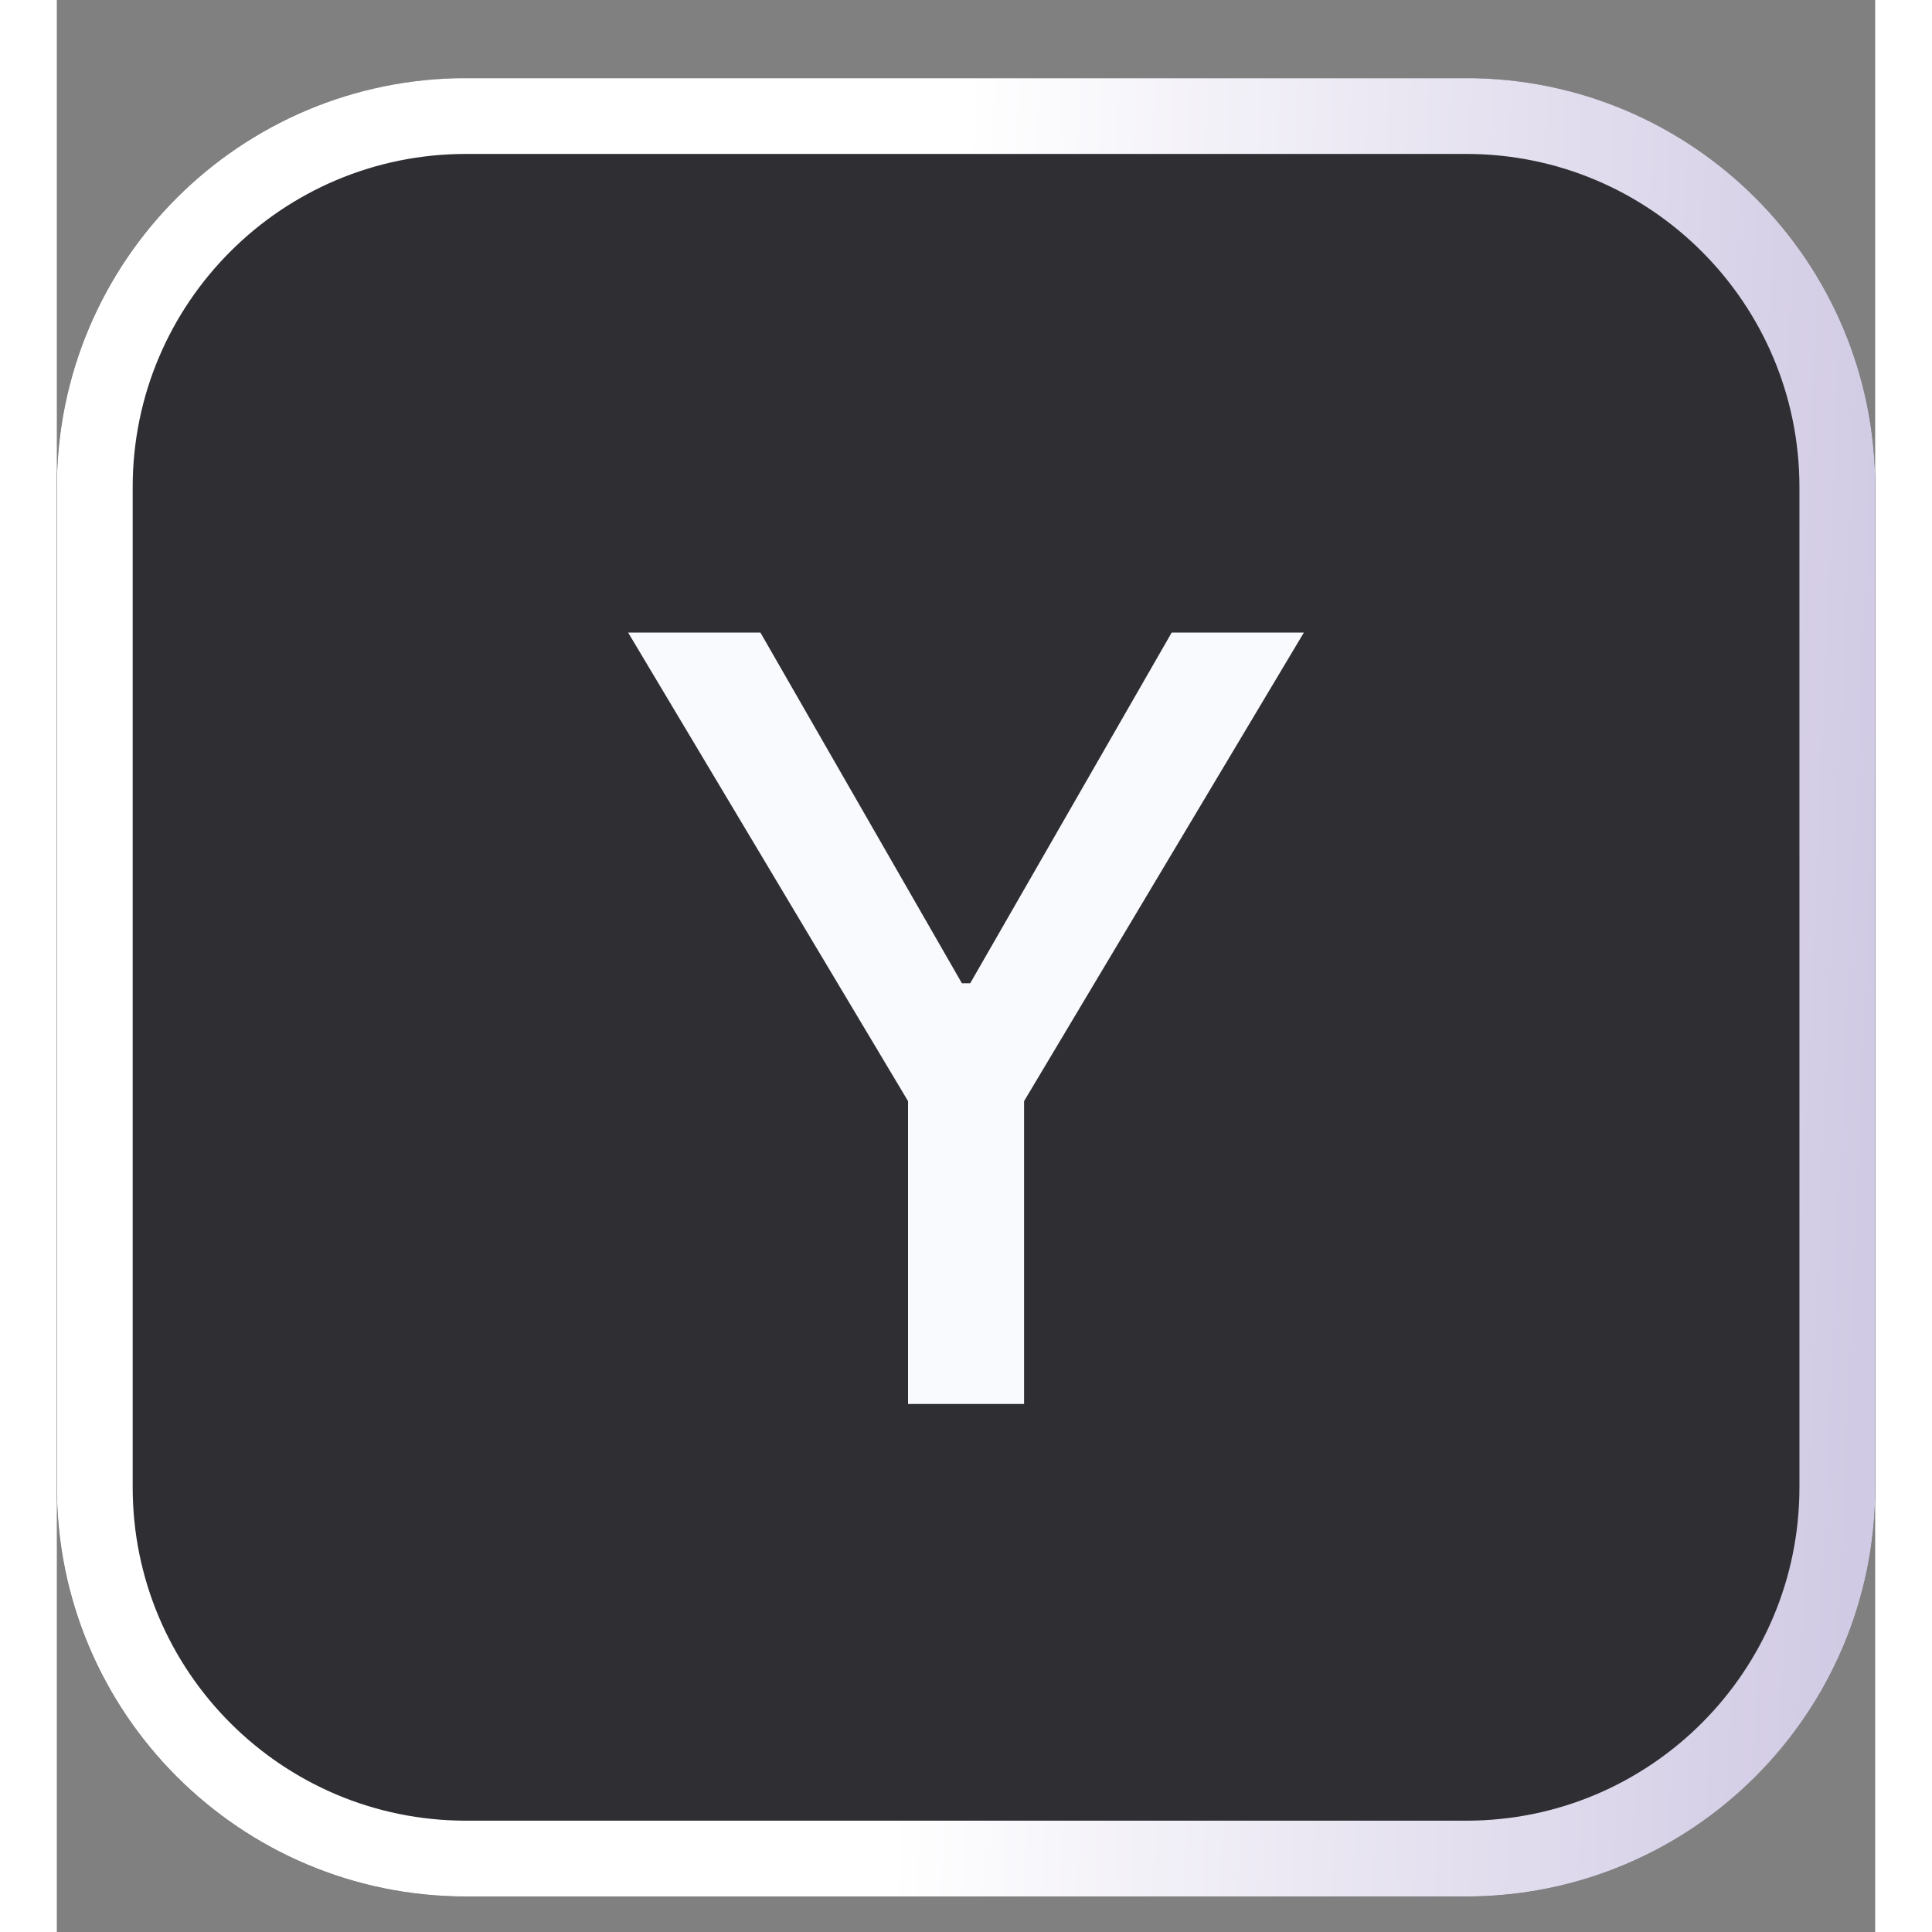
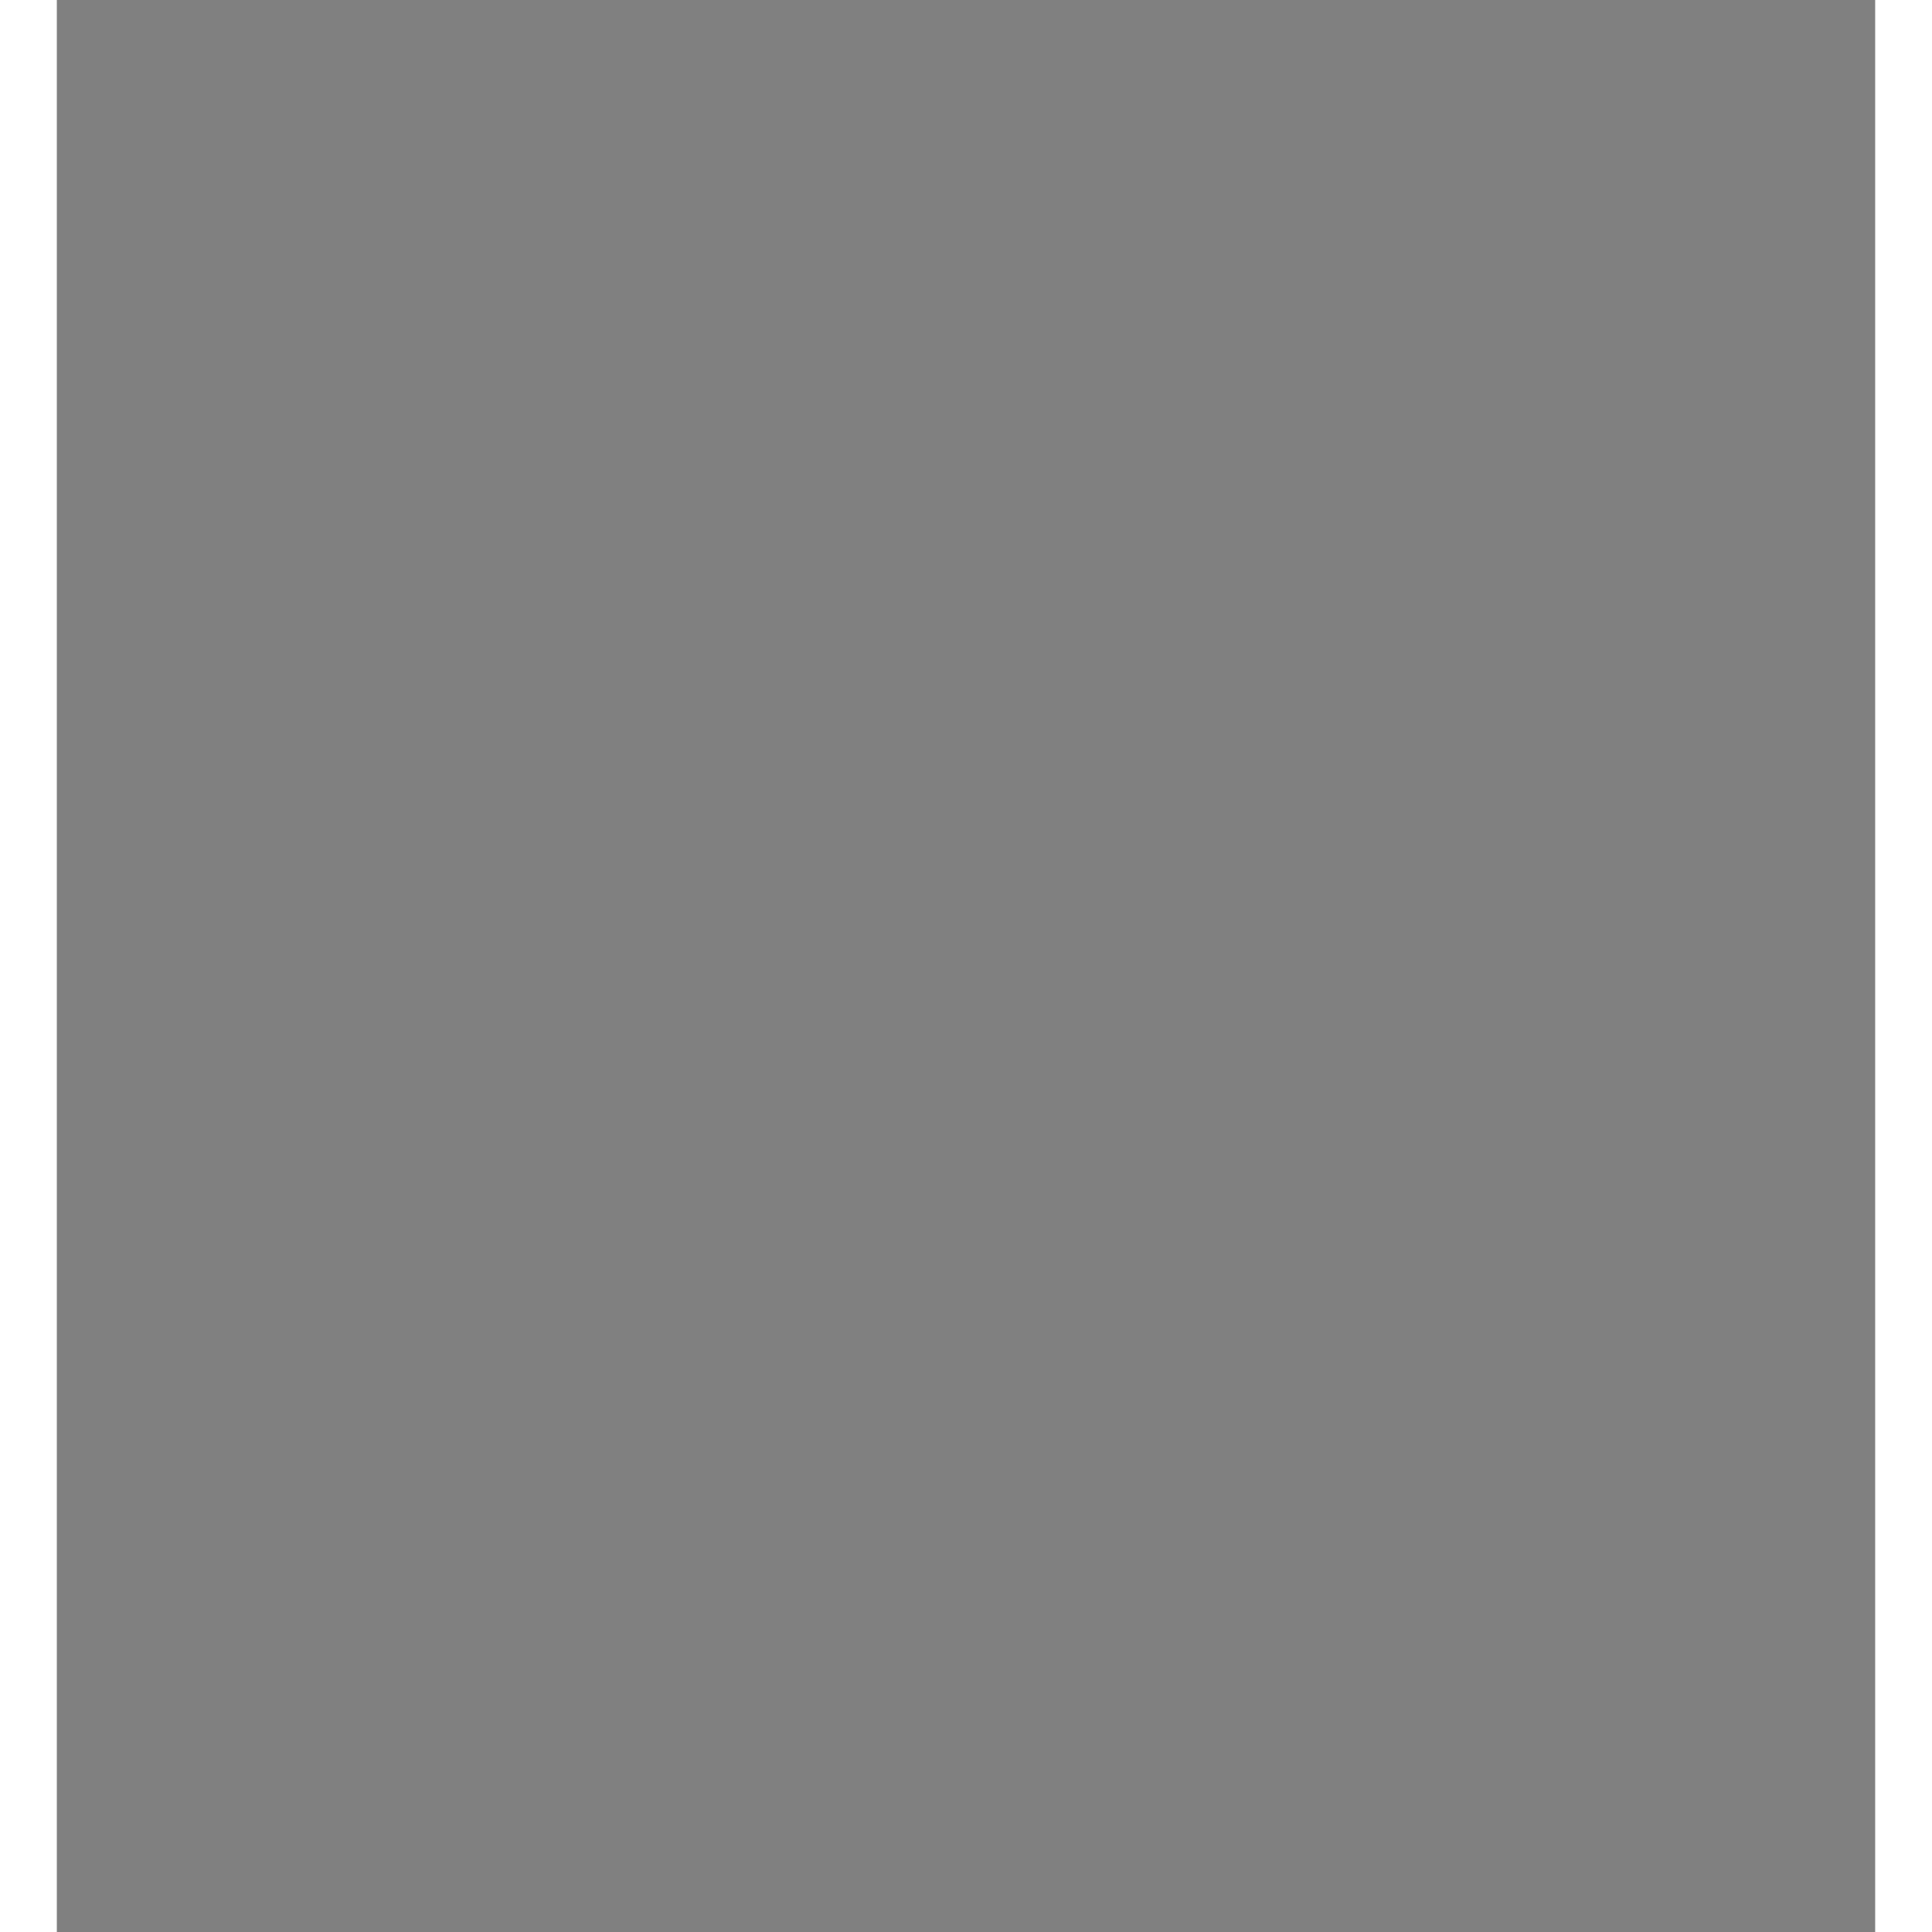
<svg xmlns="http://www.w3.org/2000/svg" width="128" height="128" viewBox="0 0 16 17" fill="none">
  <rect x="0" y="0" width="16" height="17" fill="#808080" stroke="none" />
  <g clip-path="url(#clip0_22073_20161)">
-     <path d="M12.4 0.688H3.6C1.612 0.688 0 2.299 0 4.287V13.088C0 15.076 1.612 16.688 3.6 16.688H12.4C14.388 16.688 16 15.076 16 13.088V4.287C16 2.299 14.388 0.688 12.4 0.688Z" fill="#2E2E33" />
-     <path d="M12.401 1.021H3.601C1.797 1.021 0.334 2.483 0.334 4.287V13.087C0.334 14.891 1.797 16.354 3.601 16.354H12.401C14.205 16.354 15.667 14.891 15.667 13.087V4.287C15.667 2.483 14.205 1.021 12.401 1.021Z" stroke="url(#paint0_linear_22073_20161)" stroke-width="0.667" />
    <path d="M5.027 5.566H6.191L7.964 8.652H8.037L9.81 5.566H10.973L8.511 9.689V12.354H7.49V9.689L5.027 5.566Z" fill="#F9FAFD" />
  </g>
  <defs>
    <linearGradient id="paint0_linear_22073_20161" x1="8.001" y1="1.021" x2="16.312" y2="1.378" gradientUnits="userSpaceOnUse">
      <stop stop-color="white" />
      <stop offset="1" stop-color="#D1CAE4" />
    </linearGradient>
    <clipPath id="clip0_22073_20161">
-       <rect width="16" height="16" fill="white" transform="translate(0 0.688)" />
-     </clipPath>
+       </clipPath>
  </defs>
</svg>